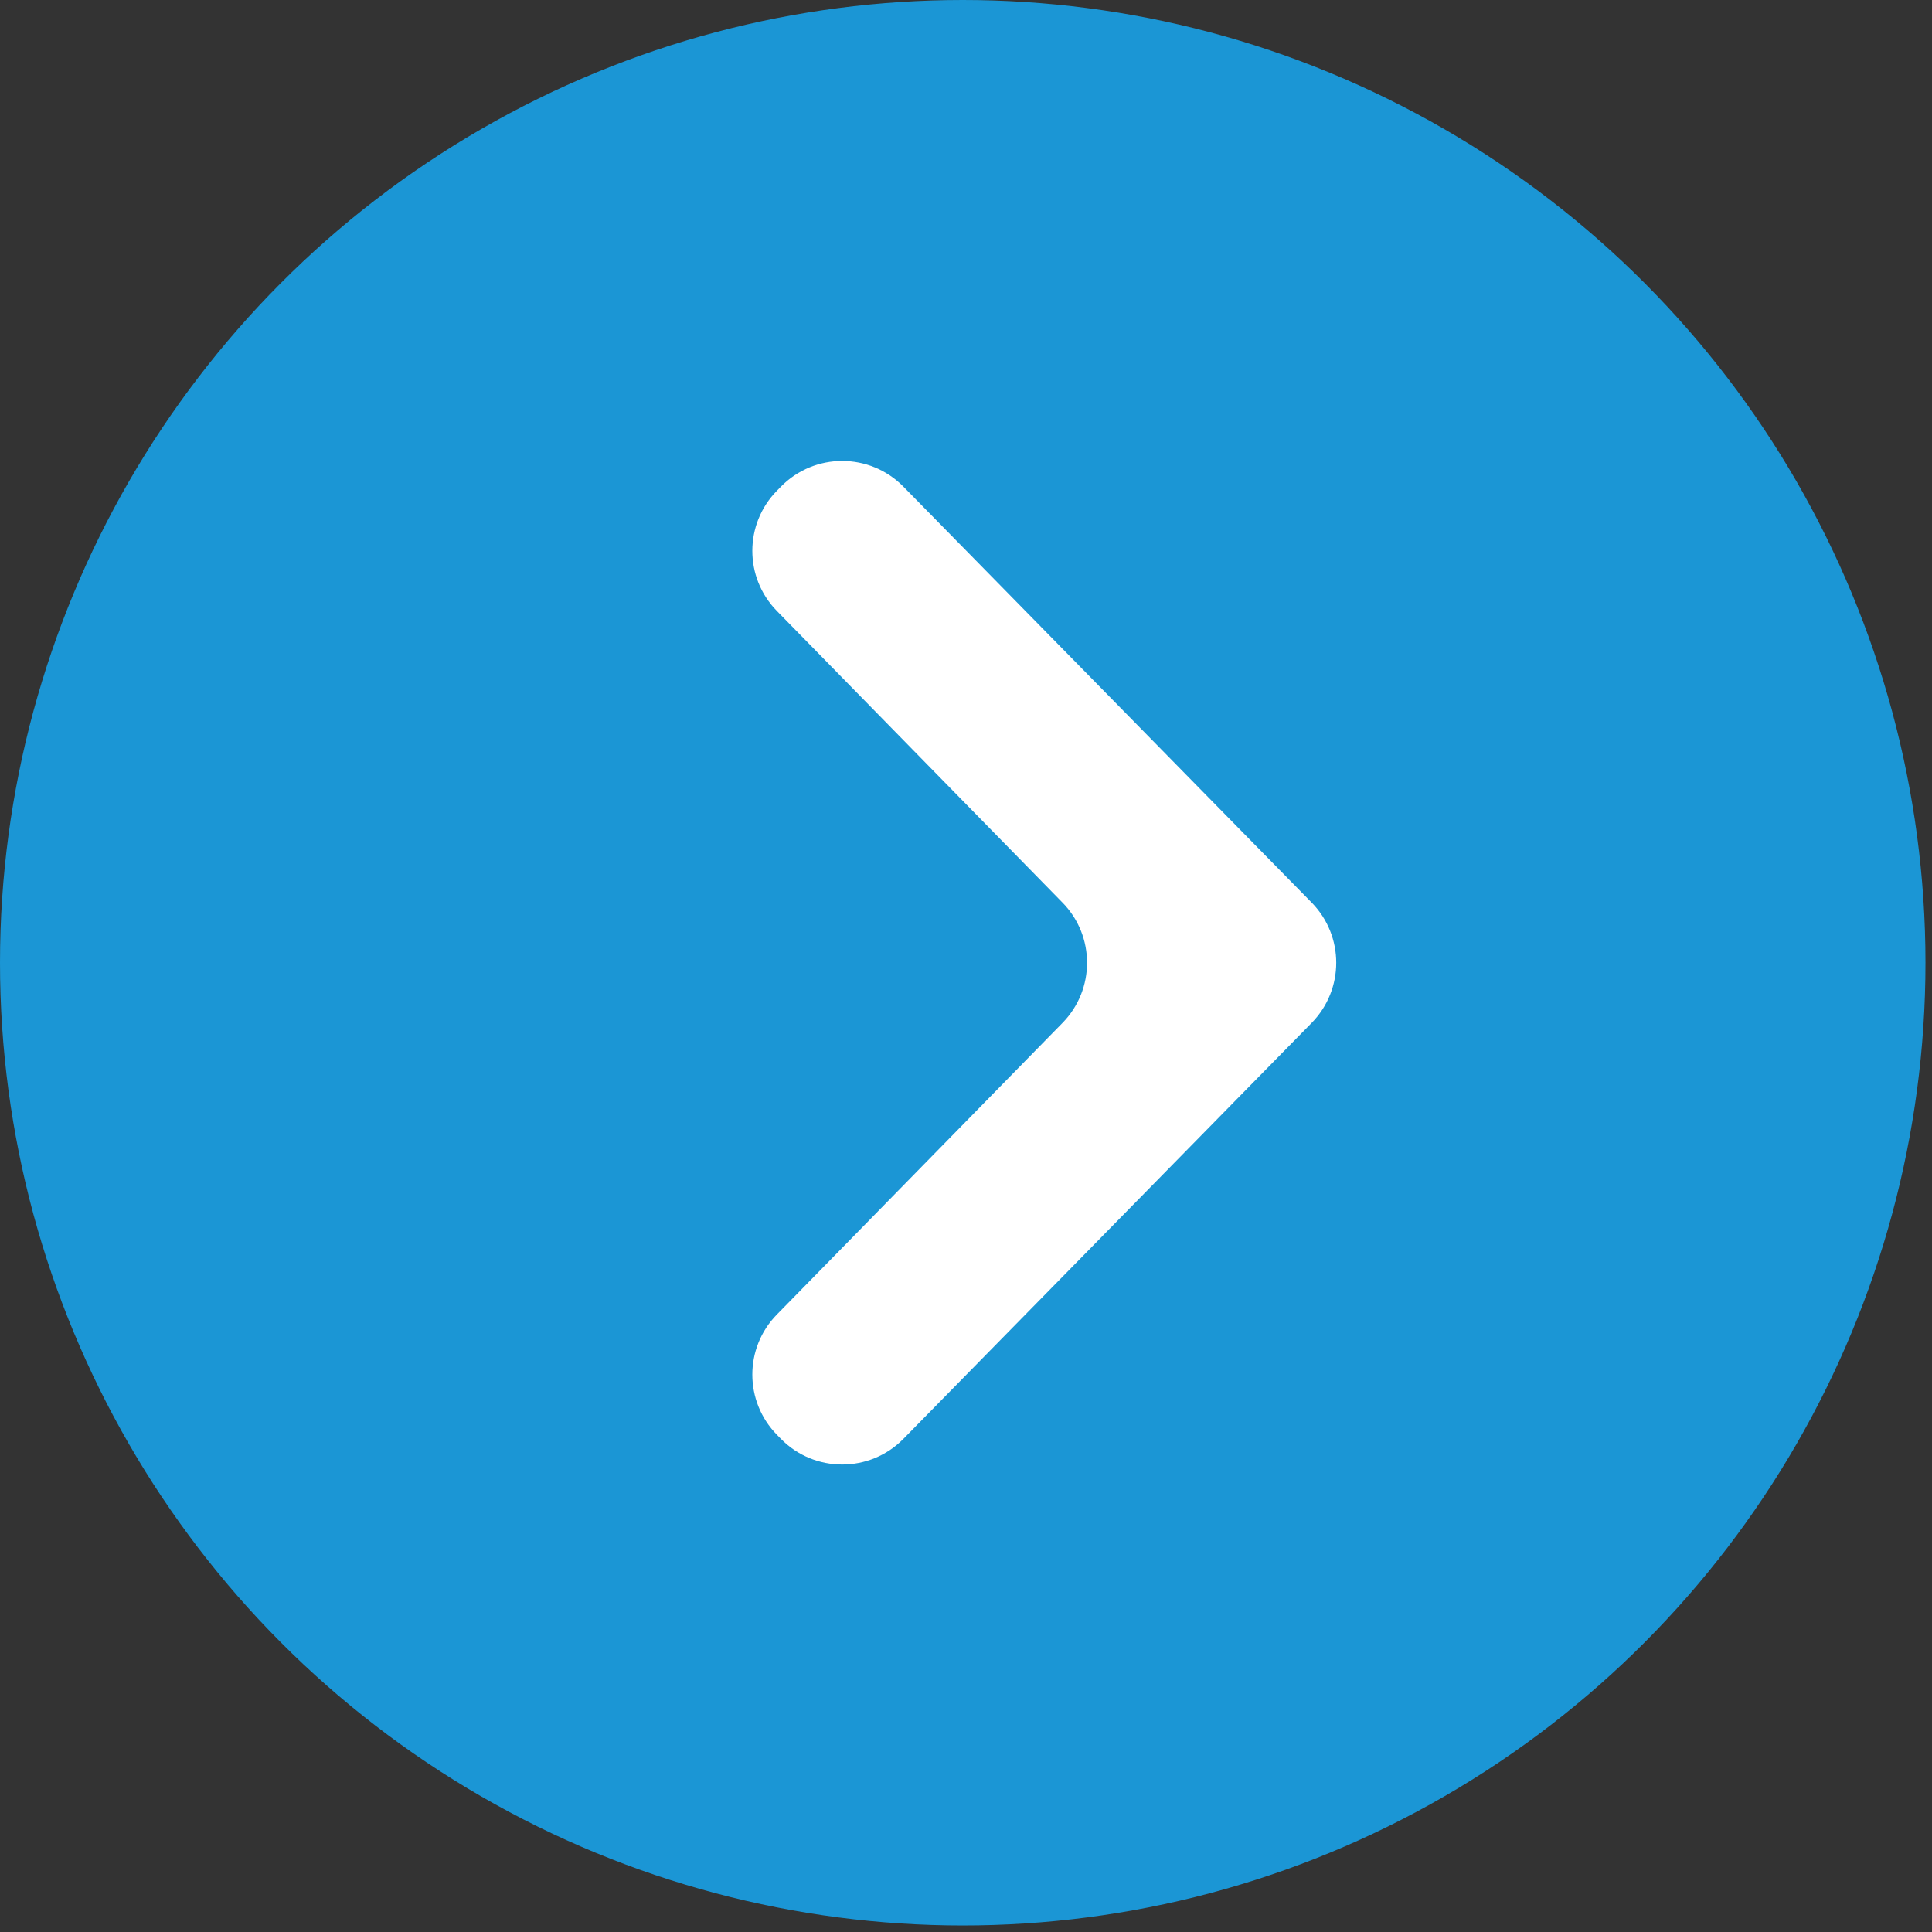
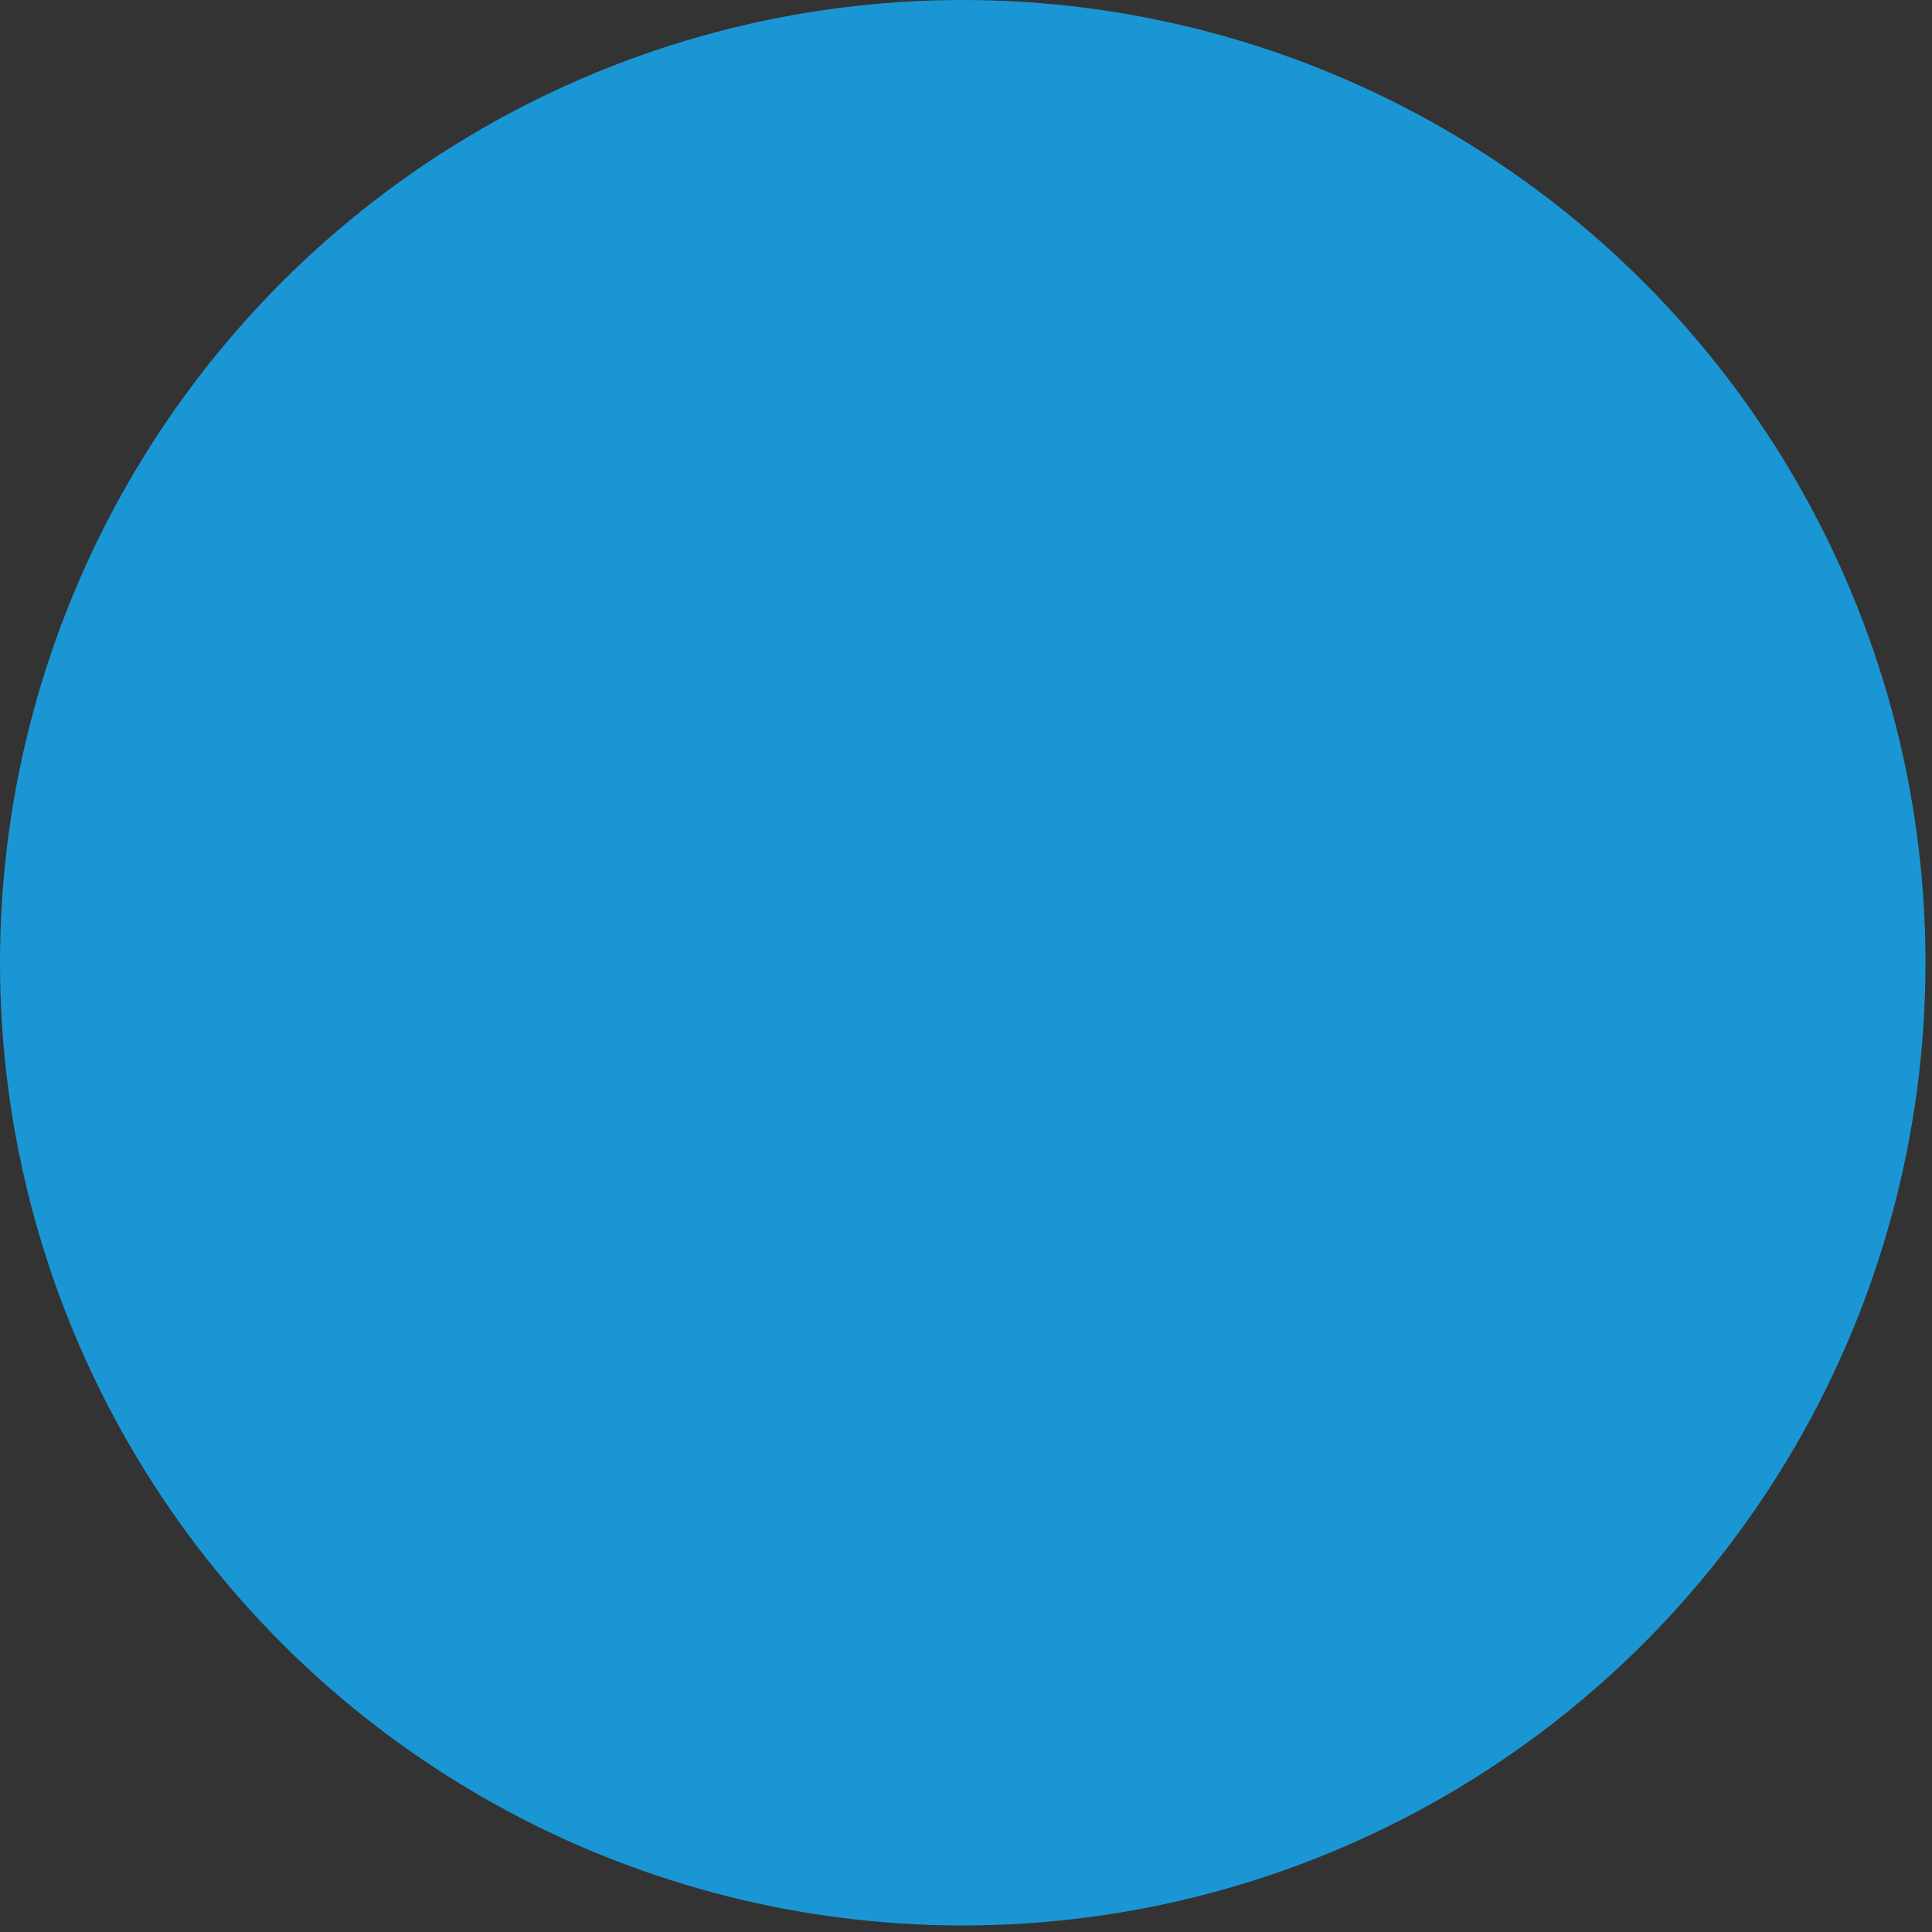
<svg xmlns="http://www.w3.org/2000/svg" width="45" height="45" viewBox="0 0 45 45" fill="none">
  <rect x="0" y="0" width="45" height="45" fill="#333333" stroke="none" />
  <circle cx="22.424" cy="22.424" r="22.424" fill="#1B96D5" />
-   <path d="M21.043 11.336C20.259 10.537 18.972 10.537 18.188 11.336L18.096 11.43C17.333 12.207 17.332 13.452 18.095 14.23L24.749 21.025C25.51 21.802 25.51 23.046 24.749 23.824L18.095 30.618C17.332 31.396 17.333 32.641 18.096 33.419L18.188 33.513C18.972 34.311 20.259 34.311 21.043 33.513L30.551 23.825C31.314 23.047 31.314 21.801 30.551 21.023L21.043 11.336Z" fill="white" />
</svg>